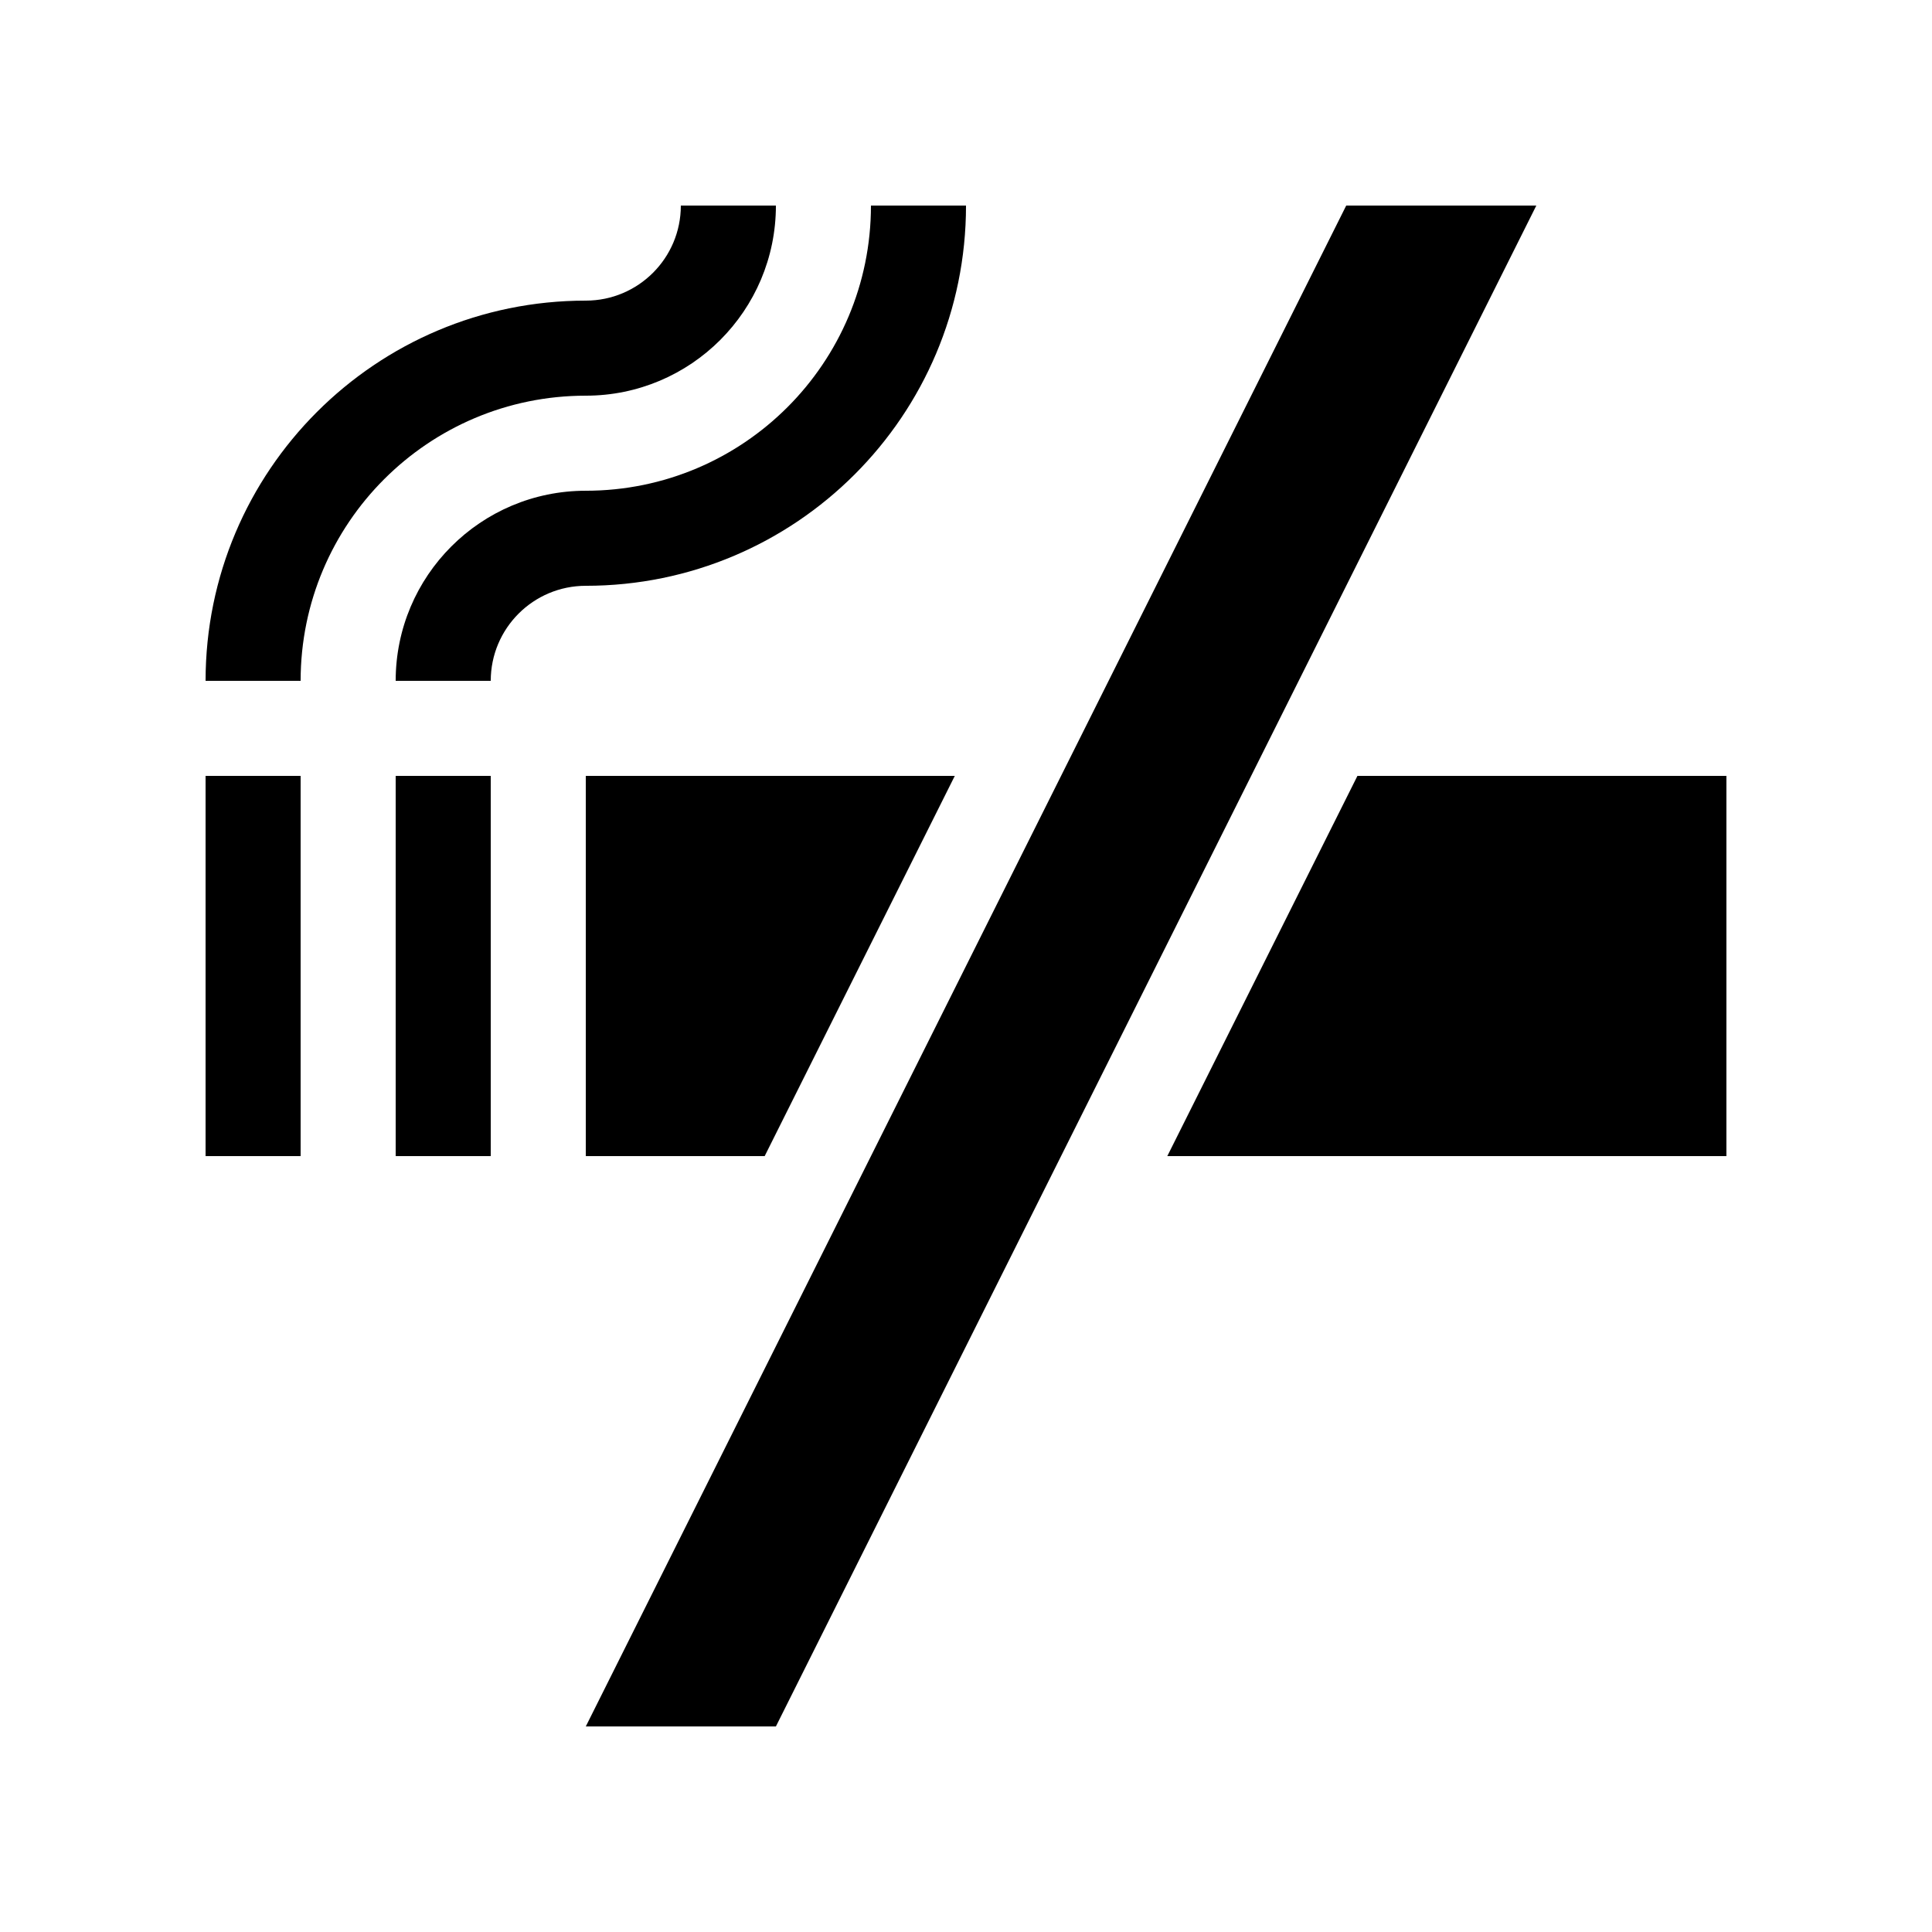
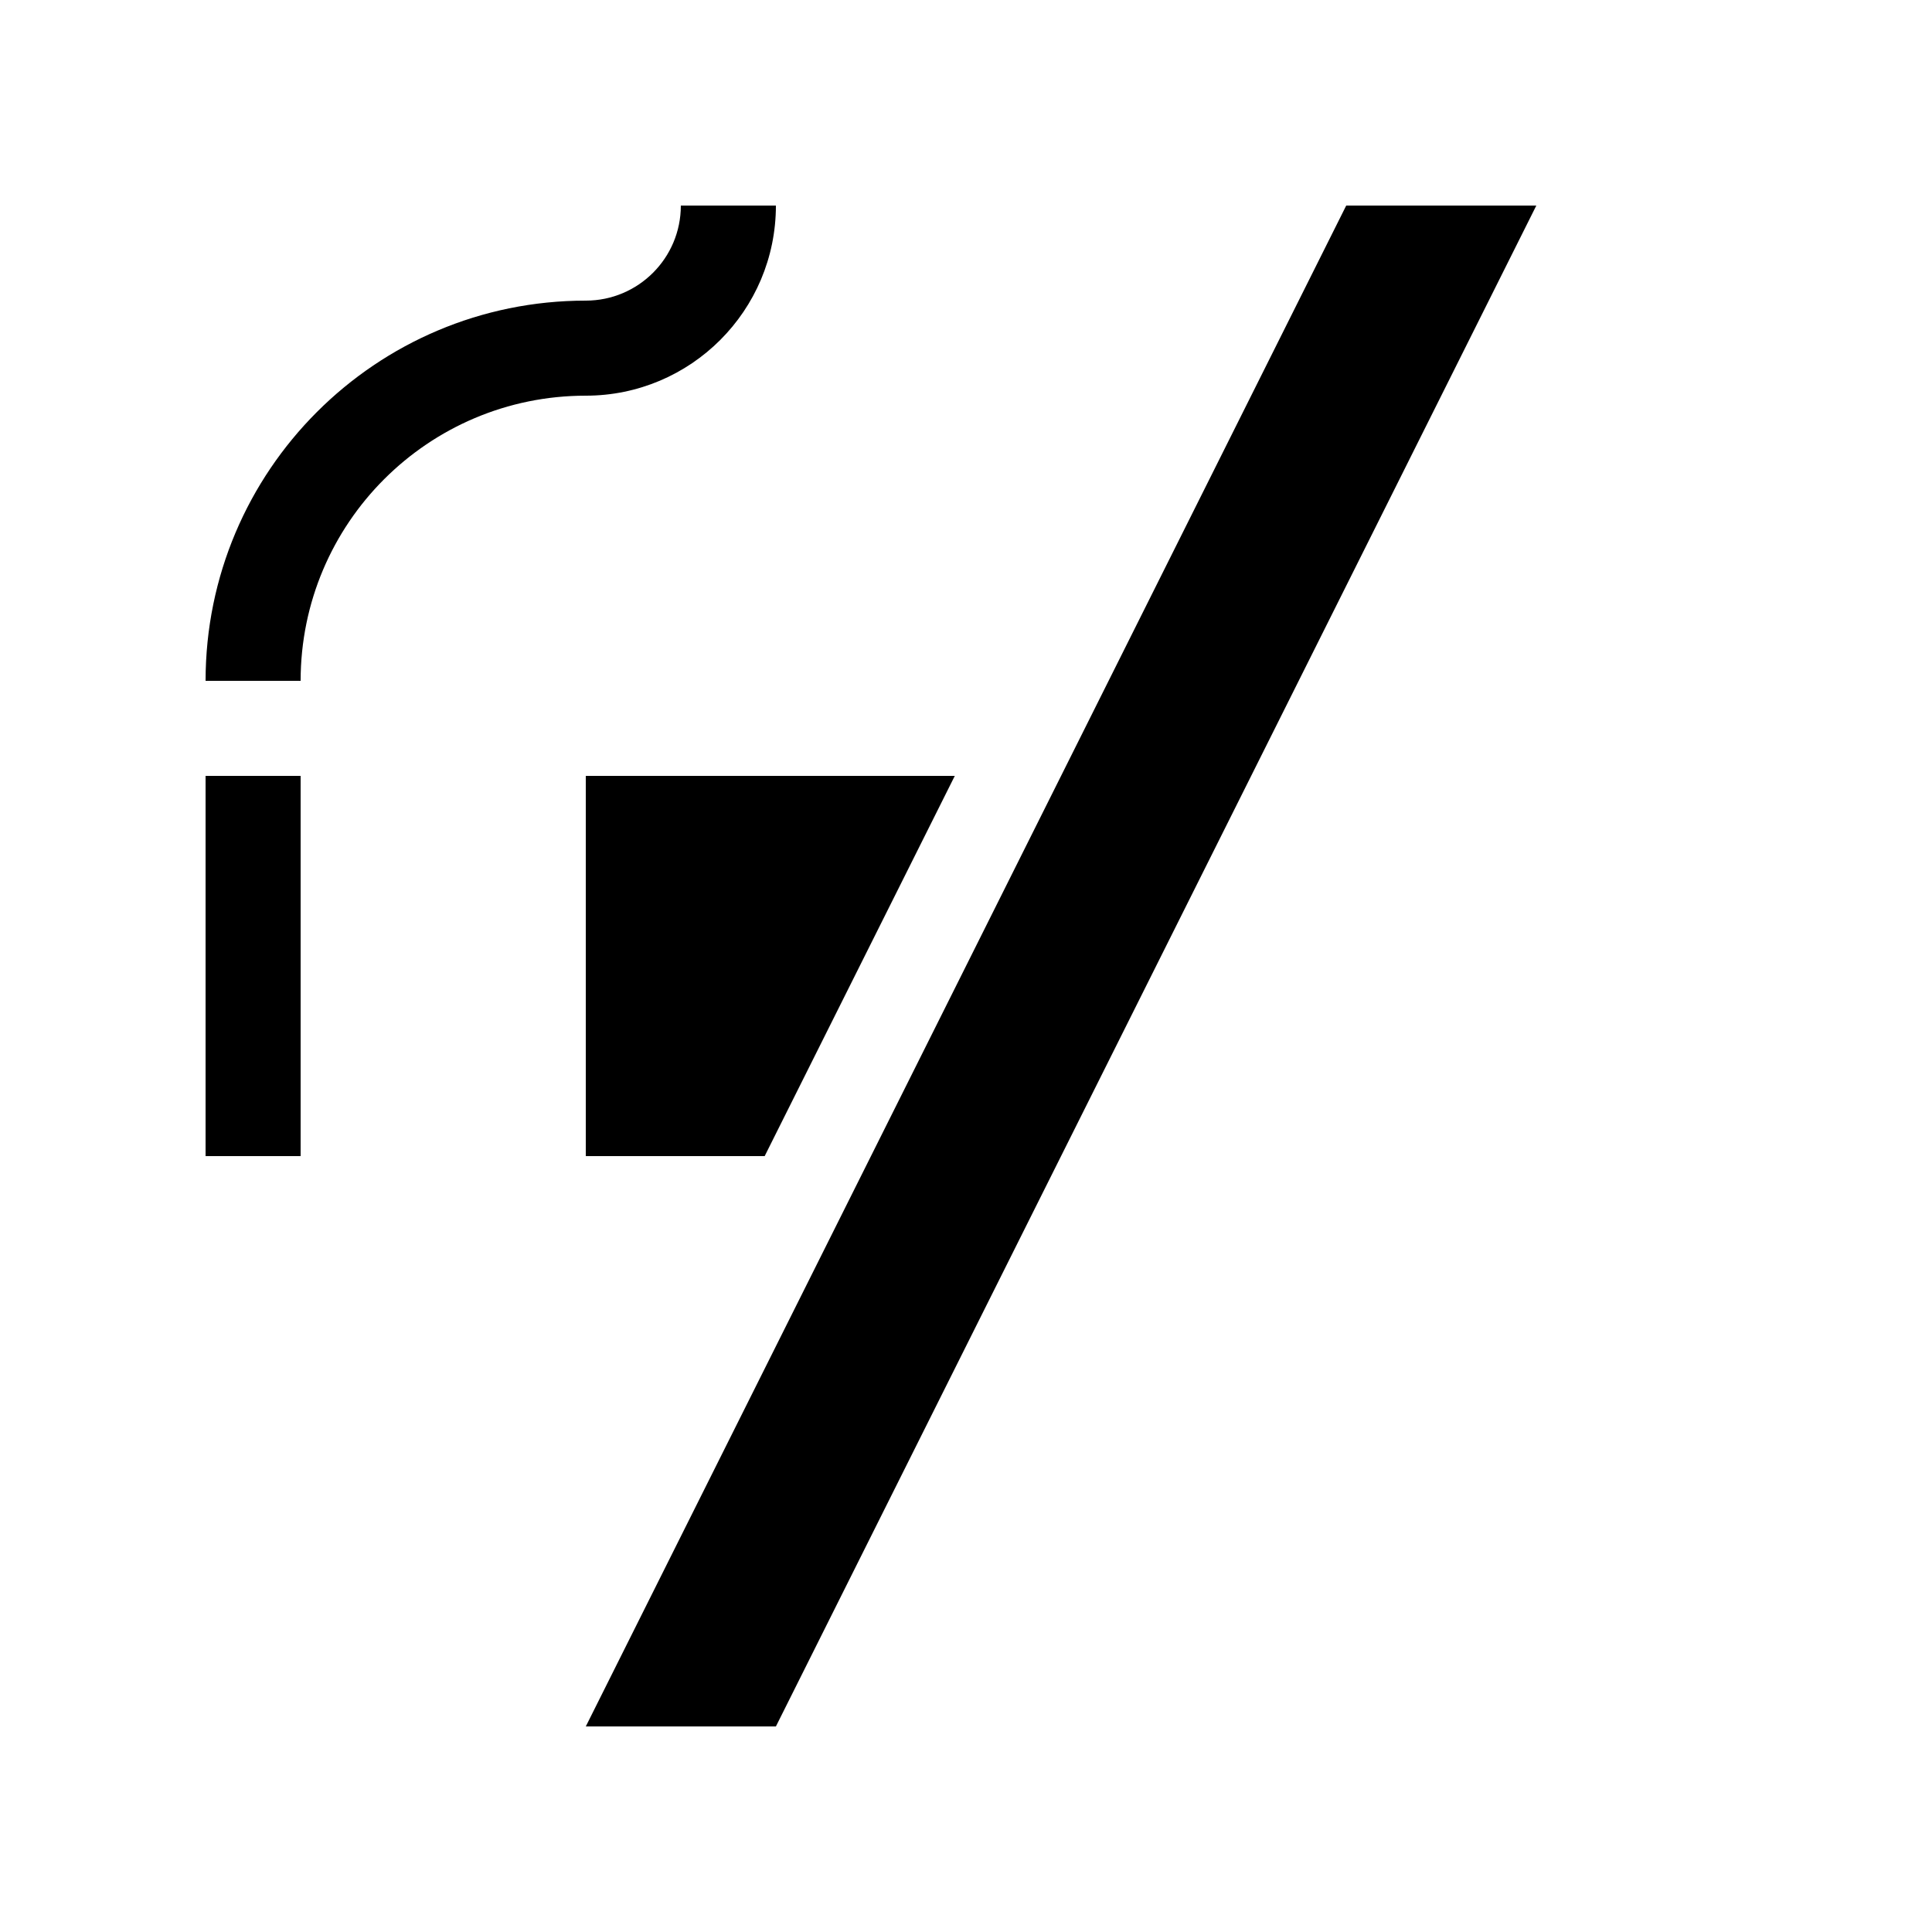
<svg xmlns="http://www.w3.org/2000/svg" fill="#000000" width="800px" height="800px" version="1.1" viewBox="144 144 512 512">
  <g>
    <path d="m198.48 349.62h25.188v100.76h-25.188z" />
-     <path d="m248.86 349.62h25.191v100.76h-25.191z" />
    <path d="m299.24 349.62v100.76h47.406l50.383-100.76z" />
-     <path d="m601.52 349.62h-97.789l-50.383 100.76h148.17z" />
-     <path d="m248.86 324.43h25.191c0-13.91 11.281-25.188 25.191-25.188 55.648 0 100.76-45.113 100.76-100.76h-25.191c0 41.734-33.836 75.57-75.57 75.57-27.828 0-50.383 22.555-50.383 50.379z" />
    <path d="m349.62 198.48h-25.191c0 13.91-11.277 25.188-25.188 25.188-55.652 0-100.76 45.113-100.76 100.76h25.188c0-41.734 33.836-75.57 75.574-75.57 27.824 0 50.379-22.555 50.379-50.379z" />
    <path d="m551.14 198.48h-50.379l-201.52 403.05h50.379z" />
  </g>
</svg>